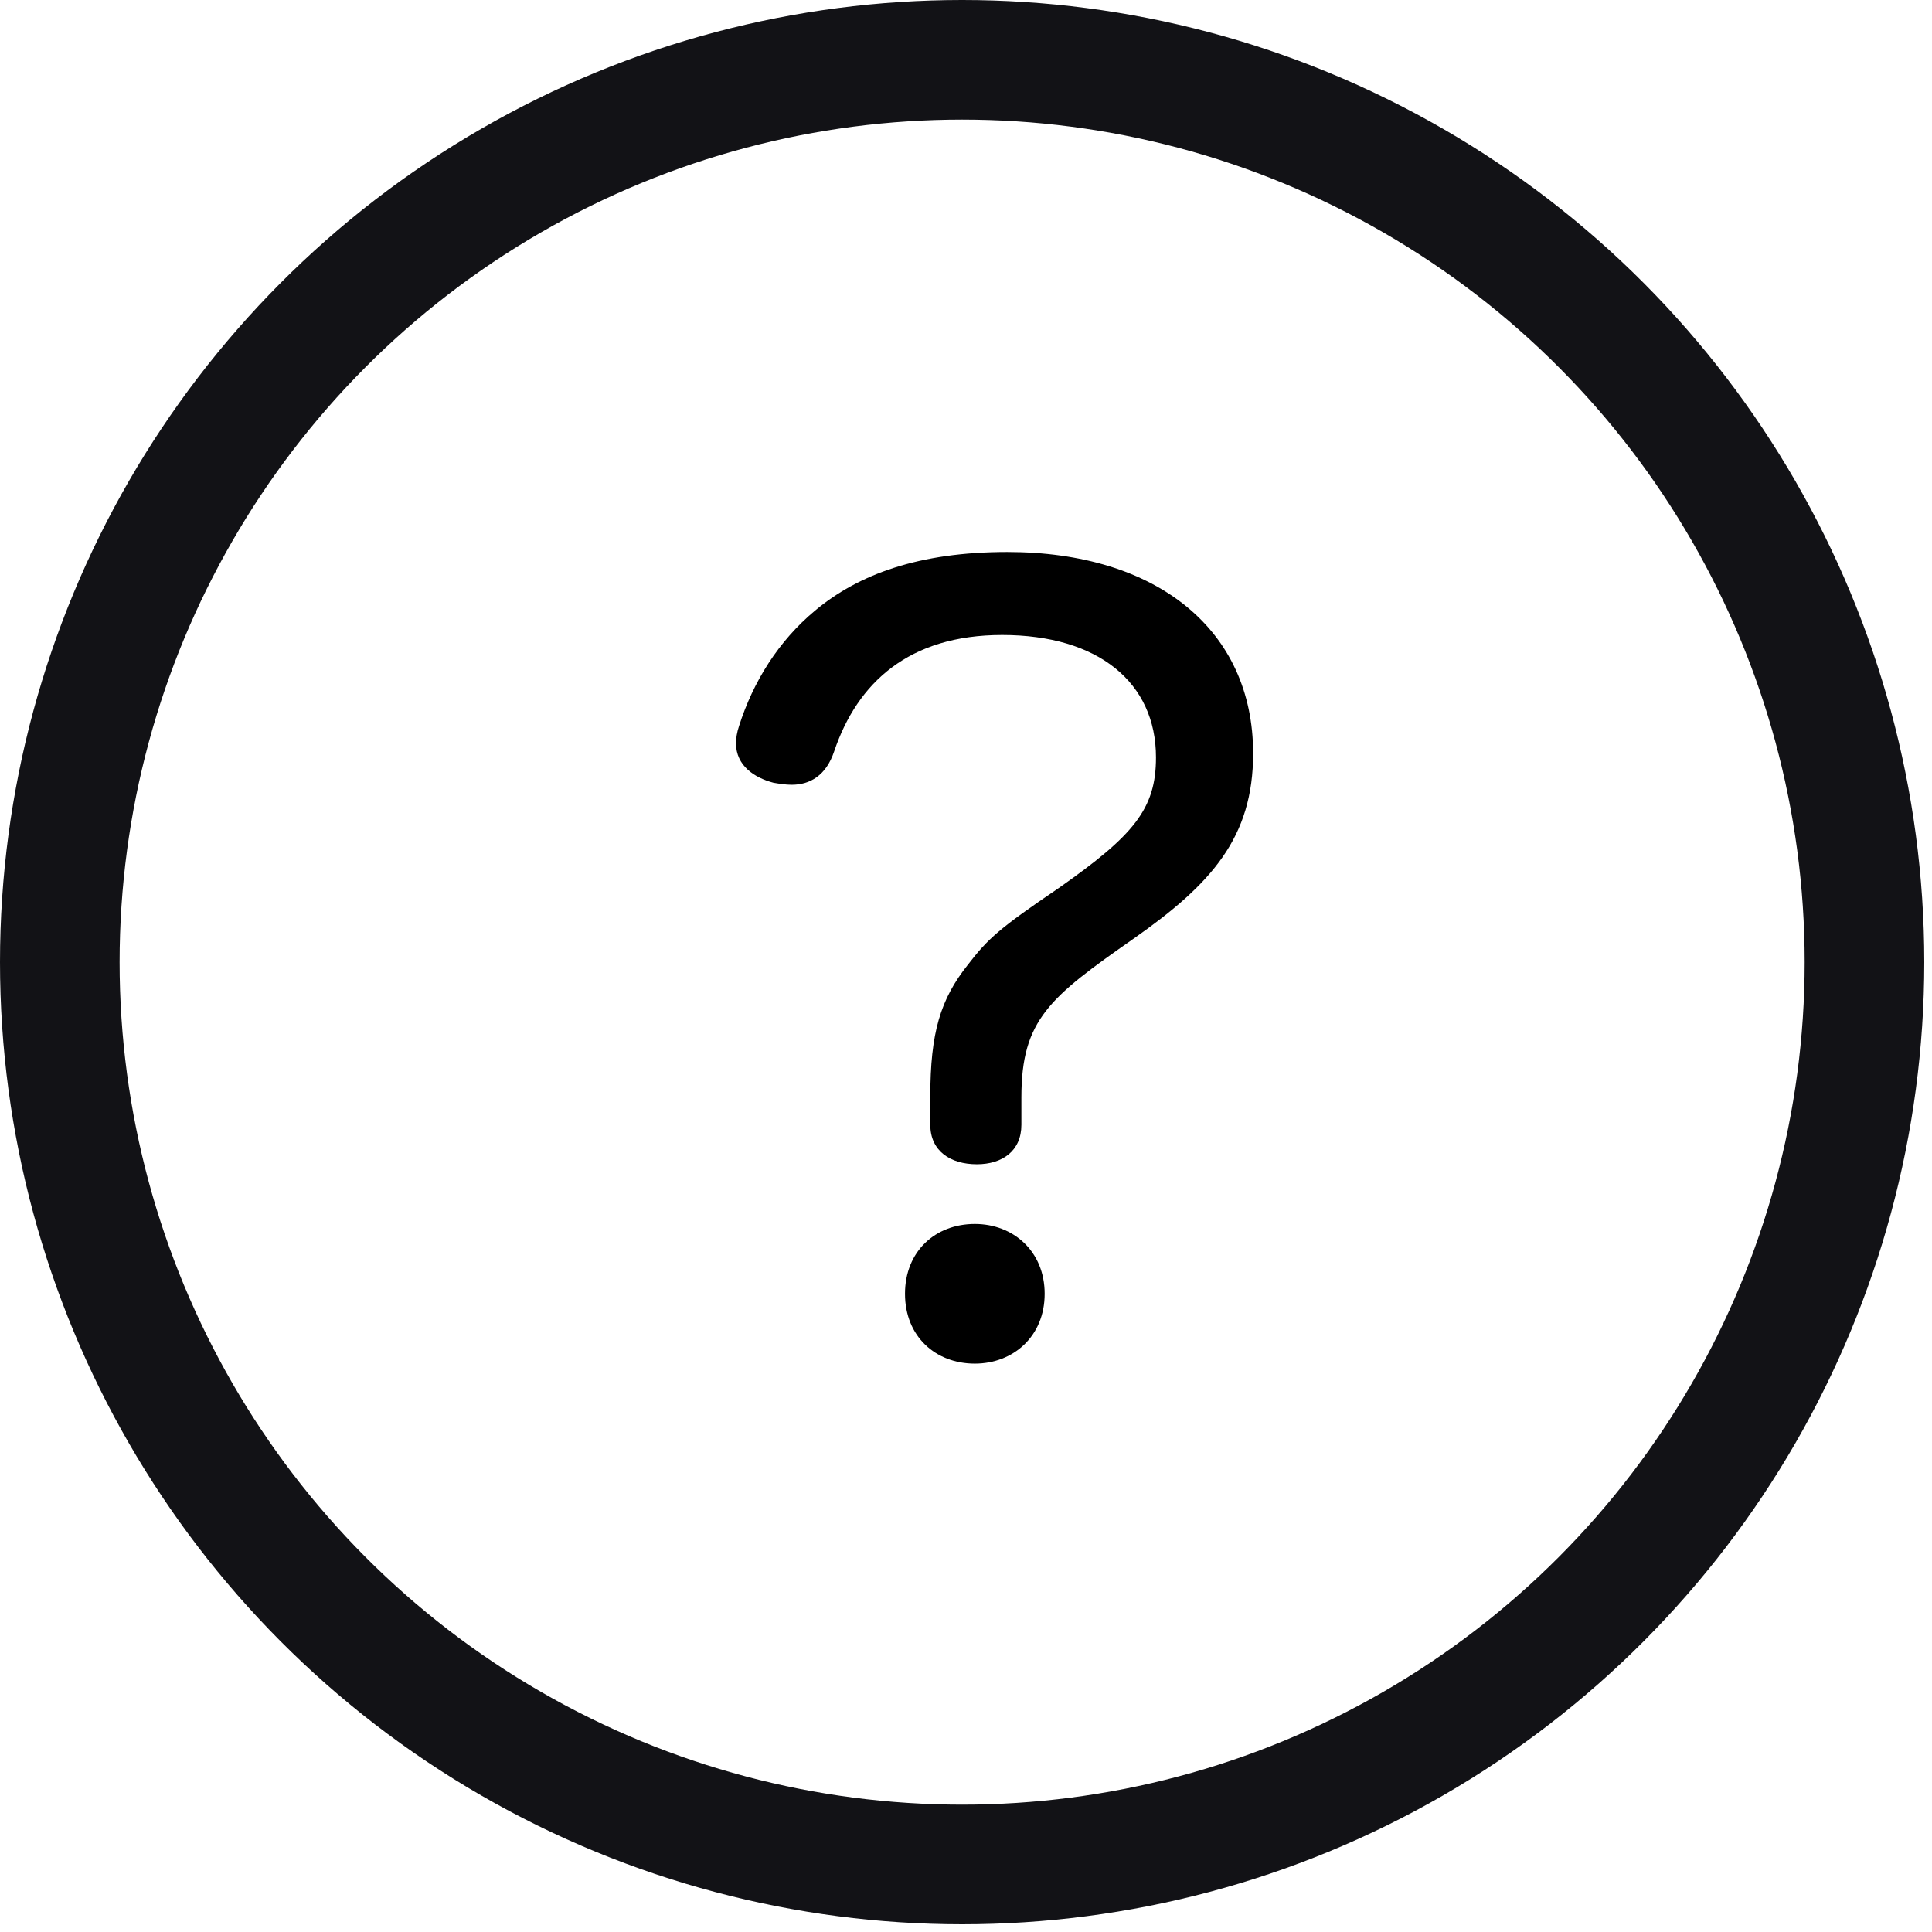
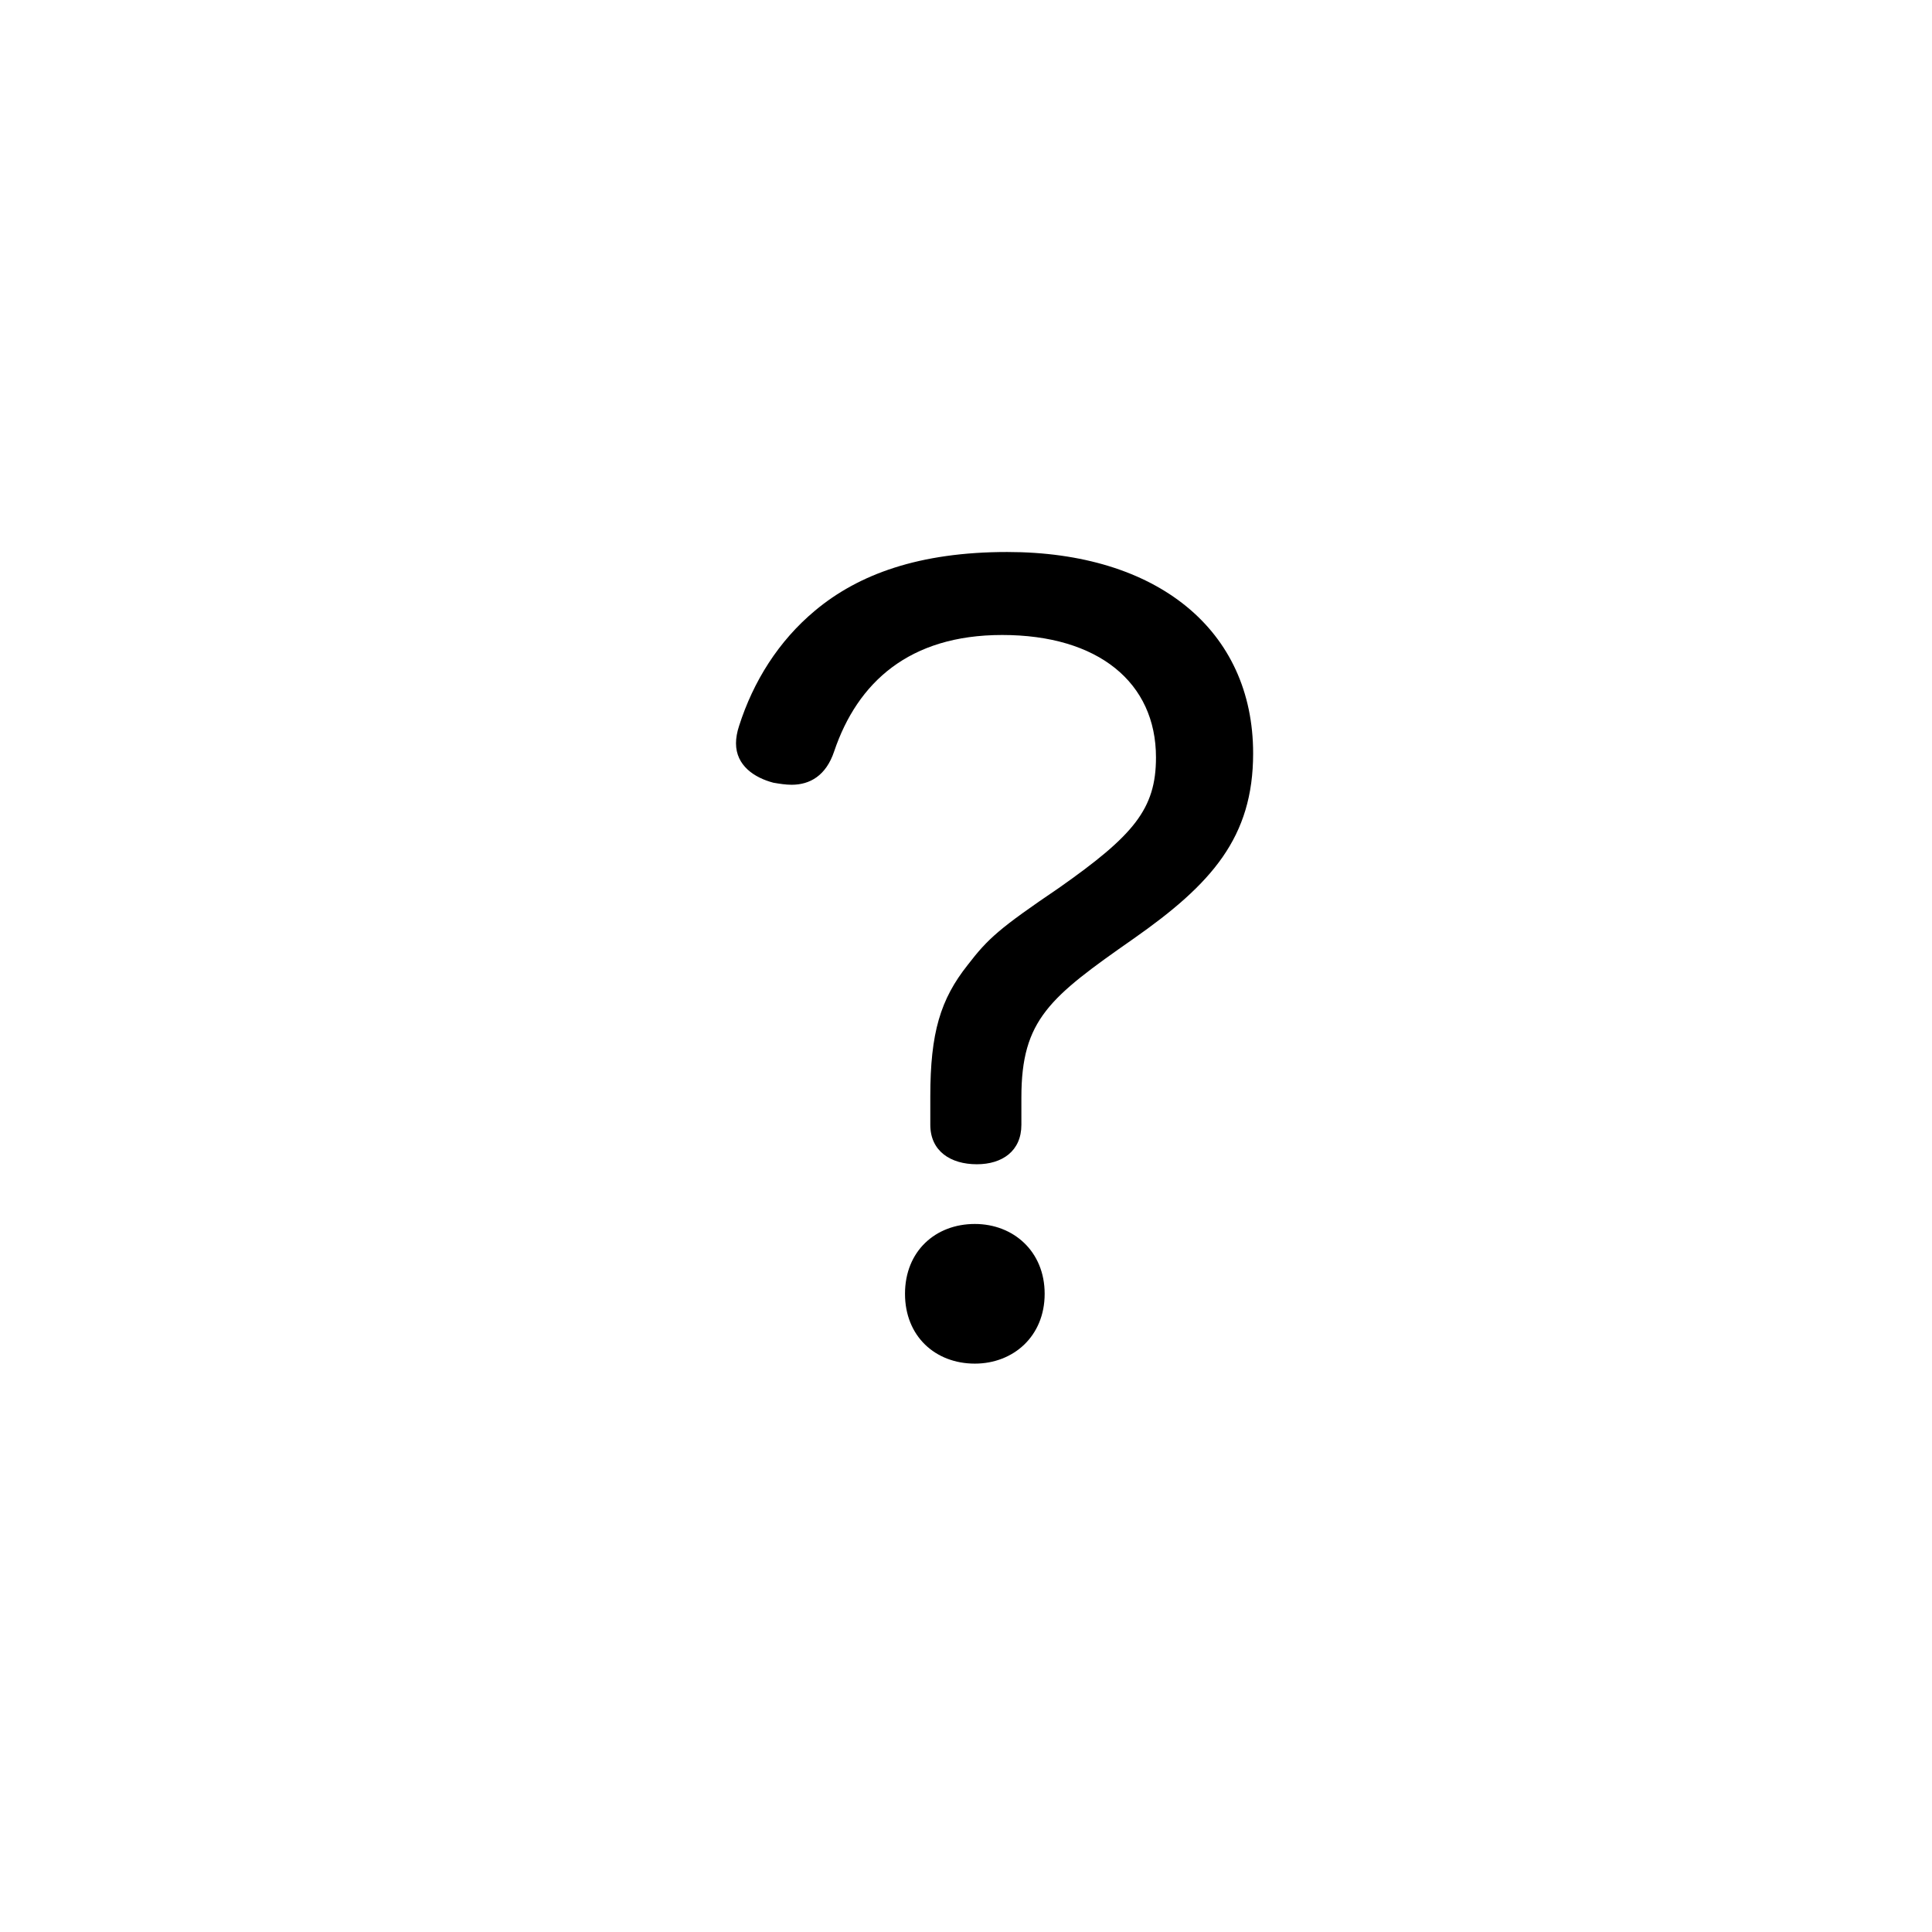
<svg xmlns="http://www.w3.org/2000/svg" width="21" height="21" viewBox="0 0 21 21" fill="none">
-   <circle cx="10.458" cy="10.458" r="9.808" stroke="#121216" stroke-width="1.3" />
  <path d="M11.102 11.929C11.102 11.082 11.41 10.84 12.323 10.202C13.17 9.608 13.621 9.102 13.621 8.189C13.621 6.847 12.576 6 10.948 6C9.991 6 9.331 6.242 8.858 6.638C8.462 6.968 8.187 7.408 8.033 7.892C8.011 7.958 8 8.024 8 8.079C8 8.321 8.198 8.453 8.407 8.508C8.473 8.519 8.539 8.53 8.605 8.53C8.803 8.53 8.979 8.431 9.067 8.167C9.32 7.419 9.881 6.902 10.893 6.902C11.938 6.902 12.565 7.419 12.565 8.233C12.565 8.794 12.323 9.08 11.509 9.652C10.86 10.092 10.739 10.202 10.519 10.488C10.222 10.862 10.112 11.225 10.112 11.918V12.226C10.112 12.512 10.332 12.655 10.618 12.655C10.893 12.655 11.102 12.512 11.102 12.226V11.929ZM10.596 13.304C10.167 13.304 9.837 13.601 9.837 14.063C9.837 14.525 10.167 14.822 10.596 14.822C11.014 14.822 11.355 14.525 11.355 14.063C11.355 13.601 11.014 13.304 10.596 13.304Z" fill="black" />
</svg>